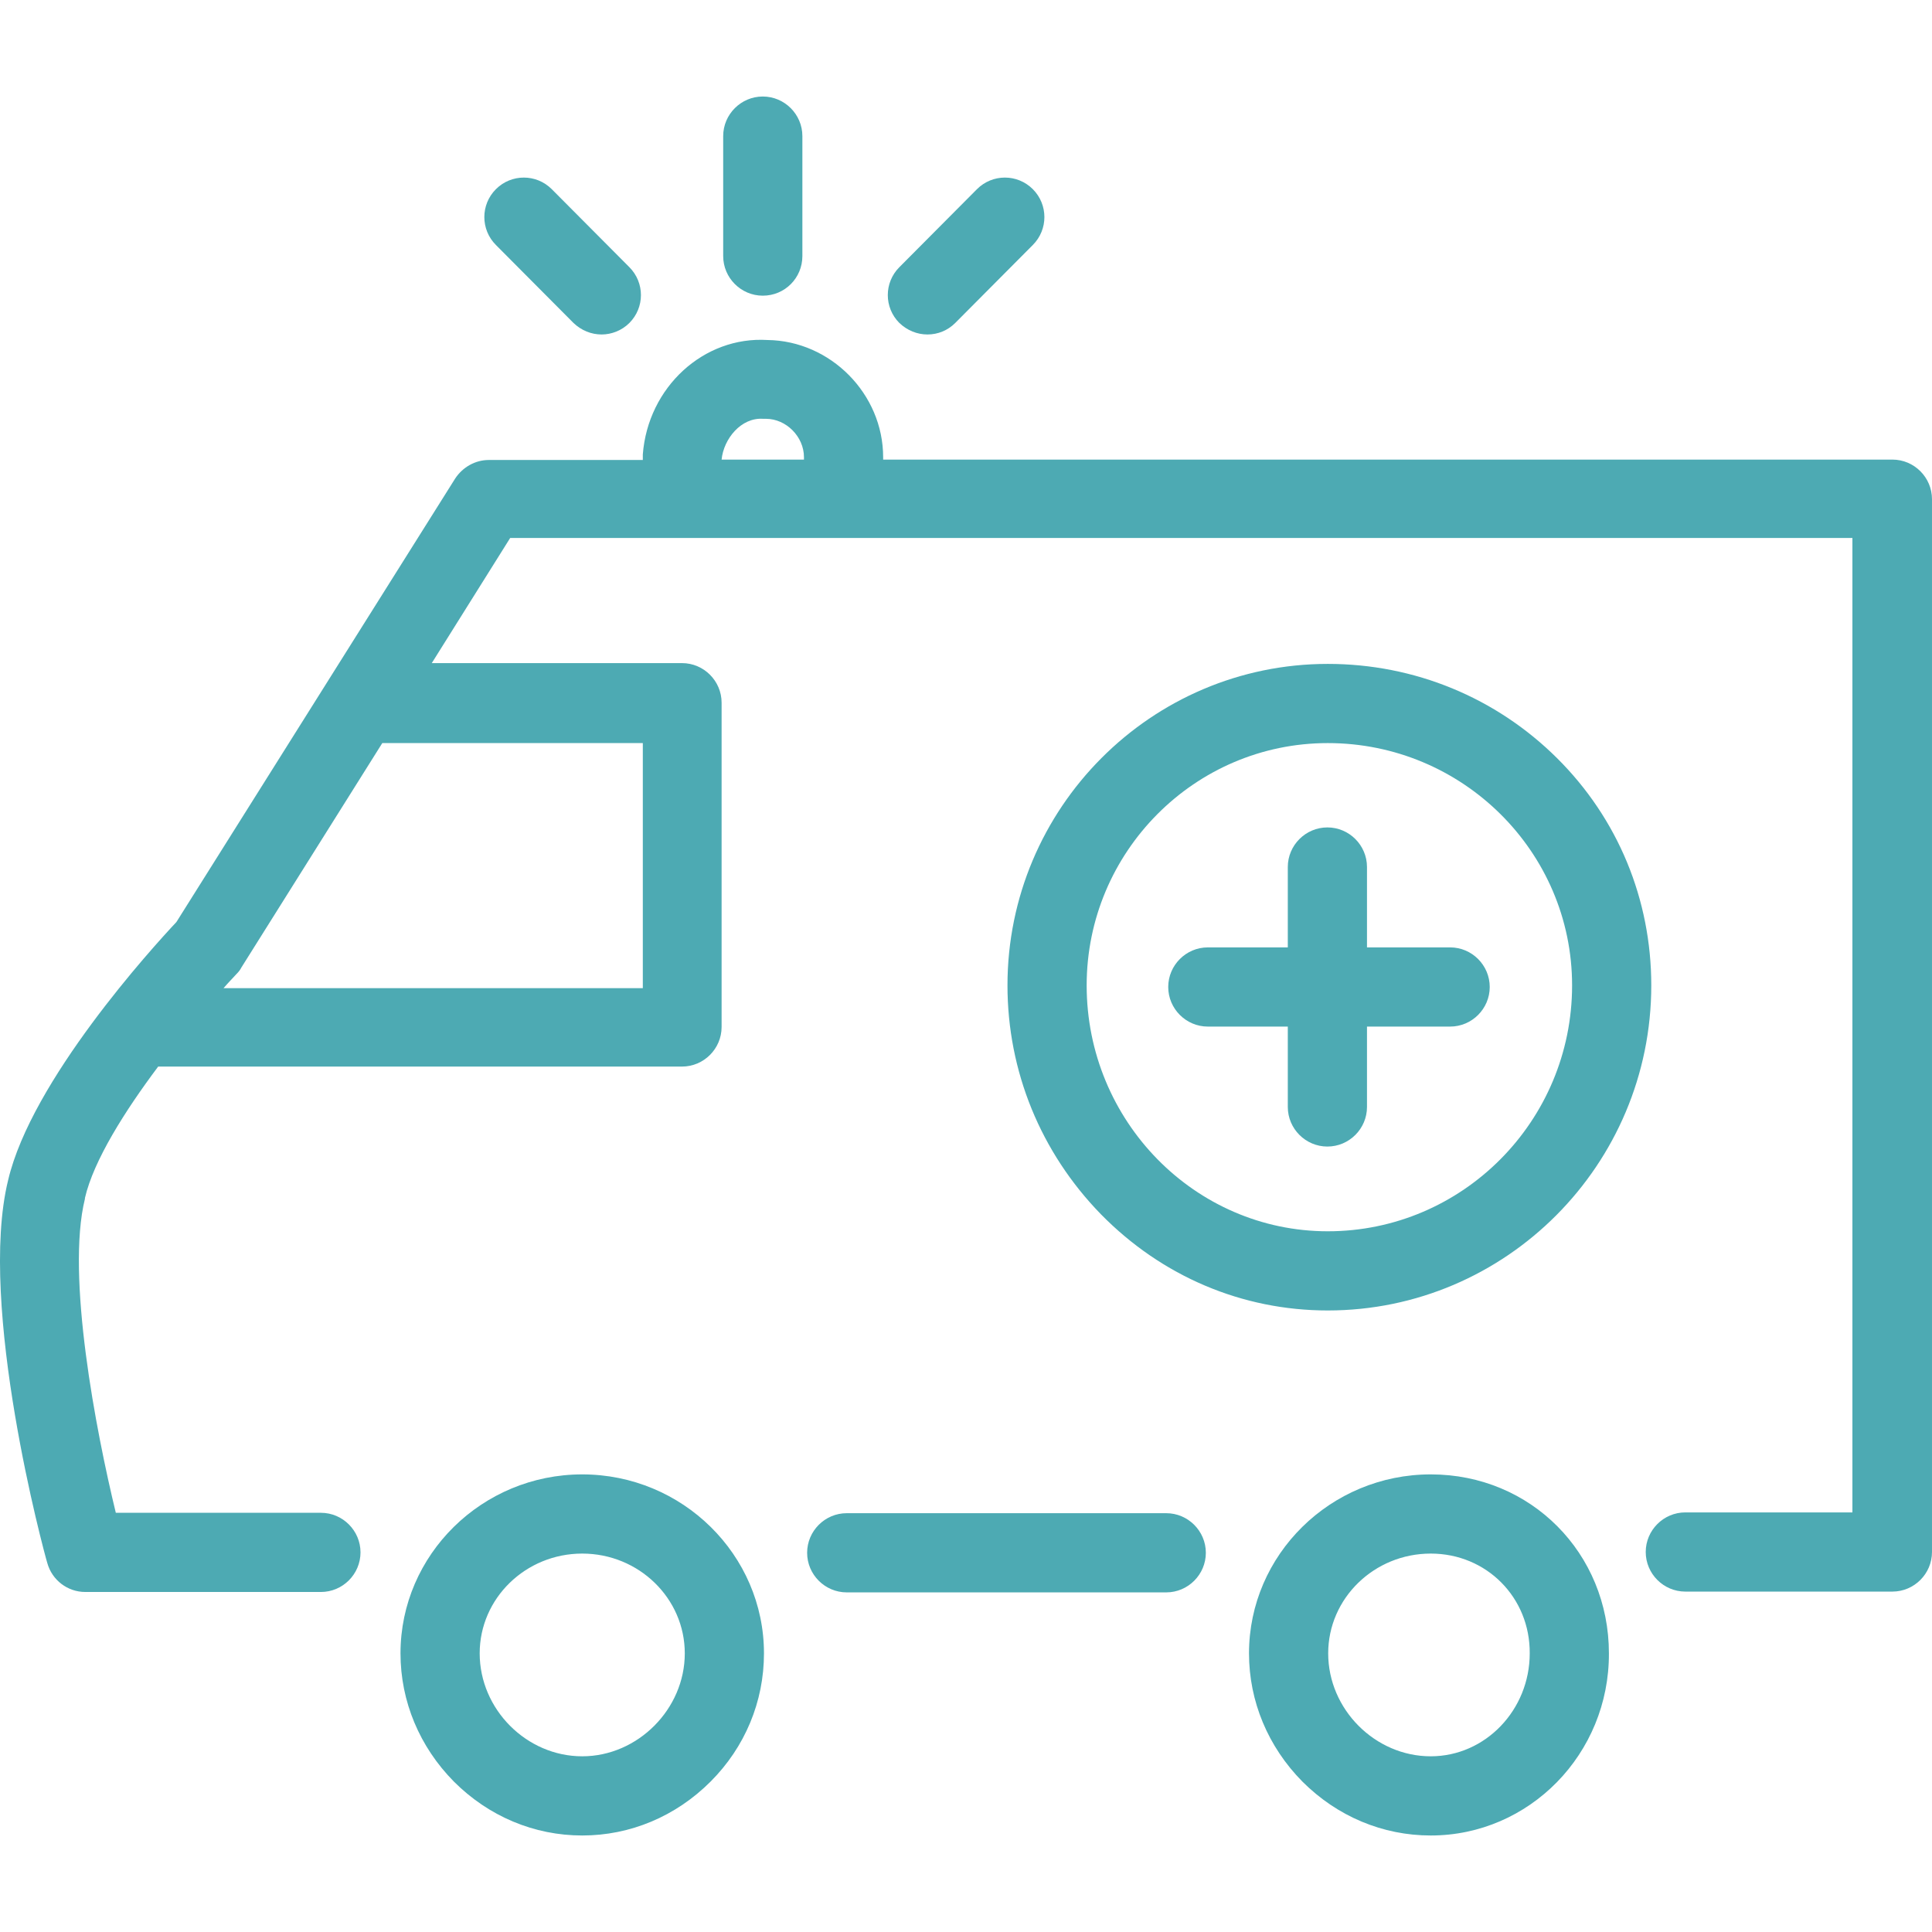
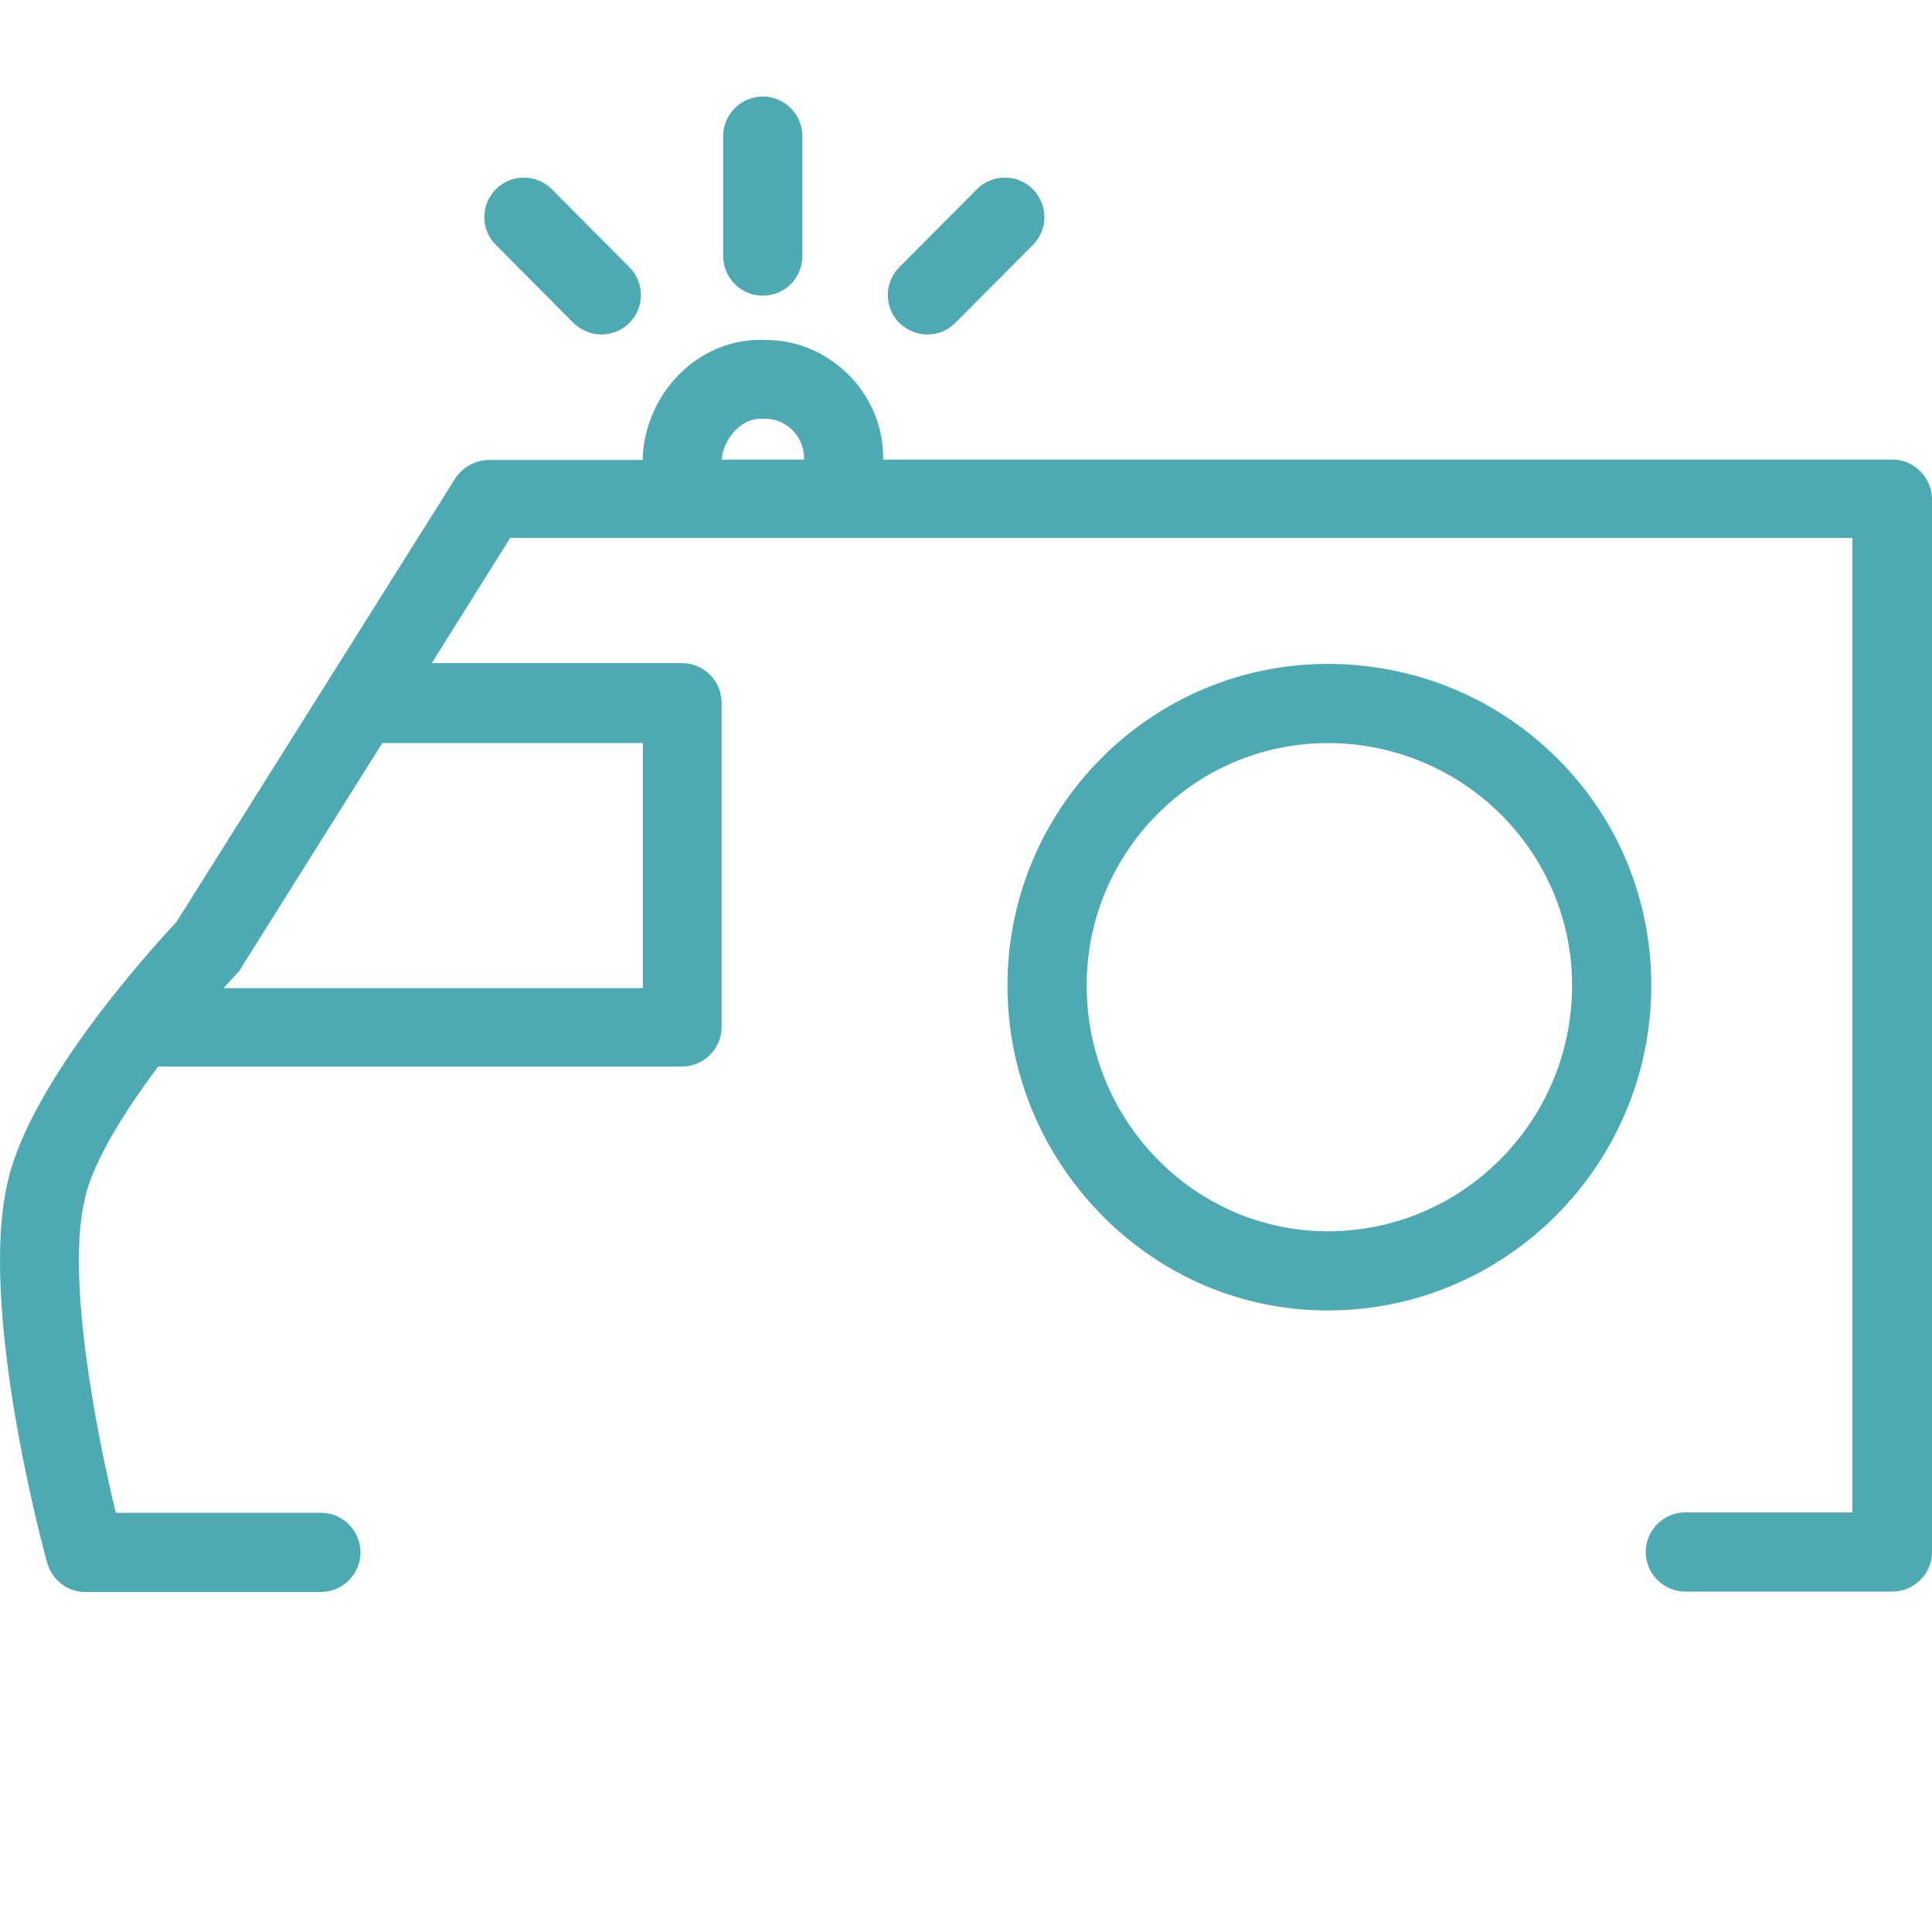
<svg xmlns="http://www.w3.org/2000/svg" id="SvgjsSvg1049" width="288" height="288" version="1.1">
  <defs id="SvgjsDefs1050" />
  <g id="SvgjsG1051">
    <svg enable-background="new 0 0 487.951 487.951" viewBox="0 0 487.951 487.951" width="288" height="288">
      <g transform="translate(0 -540.36)" fill="#4daab3" class="color000 svgShape">
-         <path d="M366.251 779.636h-21v-20.3c0-5.5-4.5-10-10-10s-10 4.5-10 10v20.3h-20.2c-5.5 0-10 4.5-10 10s4.5 10 10 10h20.2v20.3c0 5.5 4.5 10 10 10s10-4.5 10-10v-20.3h21c5.5 0 10-4.5 10-10S371.751 779.636 366.251 779.636zM361.351 912.736c-25.3 0-45.9 20.3-45.9 45.2 0 12.1 4.8 23.6 13.5 32.4 8.8 8.8 20.3 13.6 32.4 13.6v0c24.9 0 45.1-20.6 45-46C406.351 932.636 386.651 912.736 361.351 912.736zM361.351 983.936c-14.1 0-25.9-11.9-25.9-26 0-13.9 11.6-25.2 25.9-25.2 14.1 0 25.1 11.1 25 25.2C386.351 972.236 375.151 983.936 361.351 983.936zM147.051 912.736c-25.3 0-45.9 20.3-45.9 45.2 0 12.1 4.8 23.6 13.5 32.4 8.8 8.8 20.3 13.6 32.4 13.6h0c12.1 0 23.6-4.8 32.4-13.6 8.7-8.7 13.5-20.2 13.5-32.4C192.951 933.036 172.351 912.736 147.051 912.736zM147.051 983.936c-14.1 0-25.9-11.9-25.9-26 0-13.9 11.6-25.2 25.9-25.2s25.9 11.3 25.9 25.2C172.951 972.036 161.051 983.936 147.051 983.936zM294.551 922.536h-80.7c-5.5 0-10 4.5-10 10s4.5 10 10 10h80.7c5.5 0 10-4.5 10-10S300.051 922.536 294.551 922.536z" fill="#4daab3" class="color000 svgShape" />
        <polygon points="335.351 871.336 335.351 871.336 335.351 871.336" fill="#4daab3" class="color000 svgShape" />
        <path d="M417.051,789.236c0-21.7-8.4-42.1-23.8-57.4c-15.4-15.3-36-23.8-57.9-23.8c-44.6,0-80.9,36.4-80.9,81.2     c0,21.7,8.4,42.2,23.6,57.8c15.4,15.7,35.7,24.3,57.3,24.3C380.351,871.336,417.051,834.536,417.051,789.236z M335.351,851.336     c-33.6,0-60.9-27.9-60.9-62.1c0-33.7,27.3-61.2,60.9-61.2c34,0,61.7,27.4,61.7,61.2     C397.051,823.536,369.351,851.336,335.351,851.336z" fill="#4daab3" class="color000 svgShape" />
        <path d="M477.951 656.436L477.951 656.436l-254.9 0c0-.2 0-.4 0-.6 0-16-13.3-29.4-29.2-29.6-16.1-1-30.2 11.9-31.5 28.9 0 .5 0 .9 0 1.4h-38.9c-3.4 0-6.6 1.8-8.5 4.7l-70.4 112c-6.1 6.5-36.6 40-42.5 65.2-7.8 31.7 9.1 94.1 9.9 96.7 1.2 4.3 5.1 7.3 9.6 7.3h59.5c5.5 0 10-4.5 10-10s-4.5-10-10-10h-51.8c-5-20.6-12.6-59.9-7.8-79.3 0-.1 0-.1 0-.2 2.2-9.5 10.1-22 18.5-33.2.1 0 .2 0 .3 0h132c5.5 0 10-4.5 10-10v-81.9c0-5.5-4.5-10-10-10h-63.2l19.8-31.6h339v246.1h-42.2c-5.5 0-10 4.5-10 10s4.5 10 10 10h52.3c5.5 0 10-4.5 10-10v-265.9C487.951 660.936 483.451 656.436 477.951 656.436zM162.351 728.036v61.9h-105.9c1.2-1.4 2.4-2.6 3.3-3.6.5-.5.9-1 1.2-1.6l35.6-56.7H162.351zM203.051 656.436h-20.8c.5-5.2 4.9-10.7 10.5-10.3.2 0 .5 0 .7 0 5.1 0 9.6 4.5 9.6 9.7C203.051 656.036 203.051 656.236 203.051 656.436zM192.651 615.036c5.6 0 10-4.5 10-10v-30.3c0-5.5-4.5-10-10-10s-10 4.5-10 10v30.3C182.651 610.536 187.151 615.036 192.651 615.036zM234.251 624.836c2.6 0 5.1-1 7-2.9l19.6-19.7c3.9-3.9 3.9-10.2 0-14.1-3.9-3.9-10.2-3.9-14.1 0l-19.6 19.7c-3.9 3.9-3.9 10.2 0 14.1C229.151 623.836 231.651 624.836 234.251 624.836zM144.851 621.936c2 1.9 4.5 2.9 7.1 2.9 2.5 0 5.1-1 7-2.9 3.9-3.9 3.9-10.2 0-14.1l-19.6-19.7c-3.9-3.9-10.2-3.9-14.1 0-3.9 3.9-3.9 10.2 0 14.1L144.851 621.936z" fill="#4daab3" class="color000 svgShape" />
      </g>
    </svg>
  </g>
</svg>